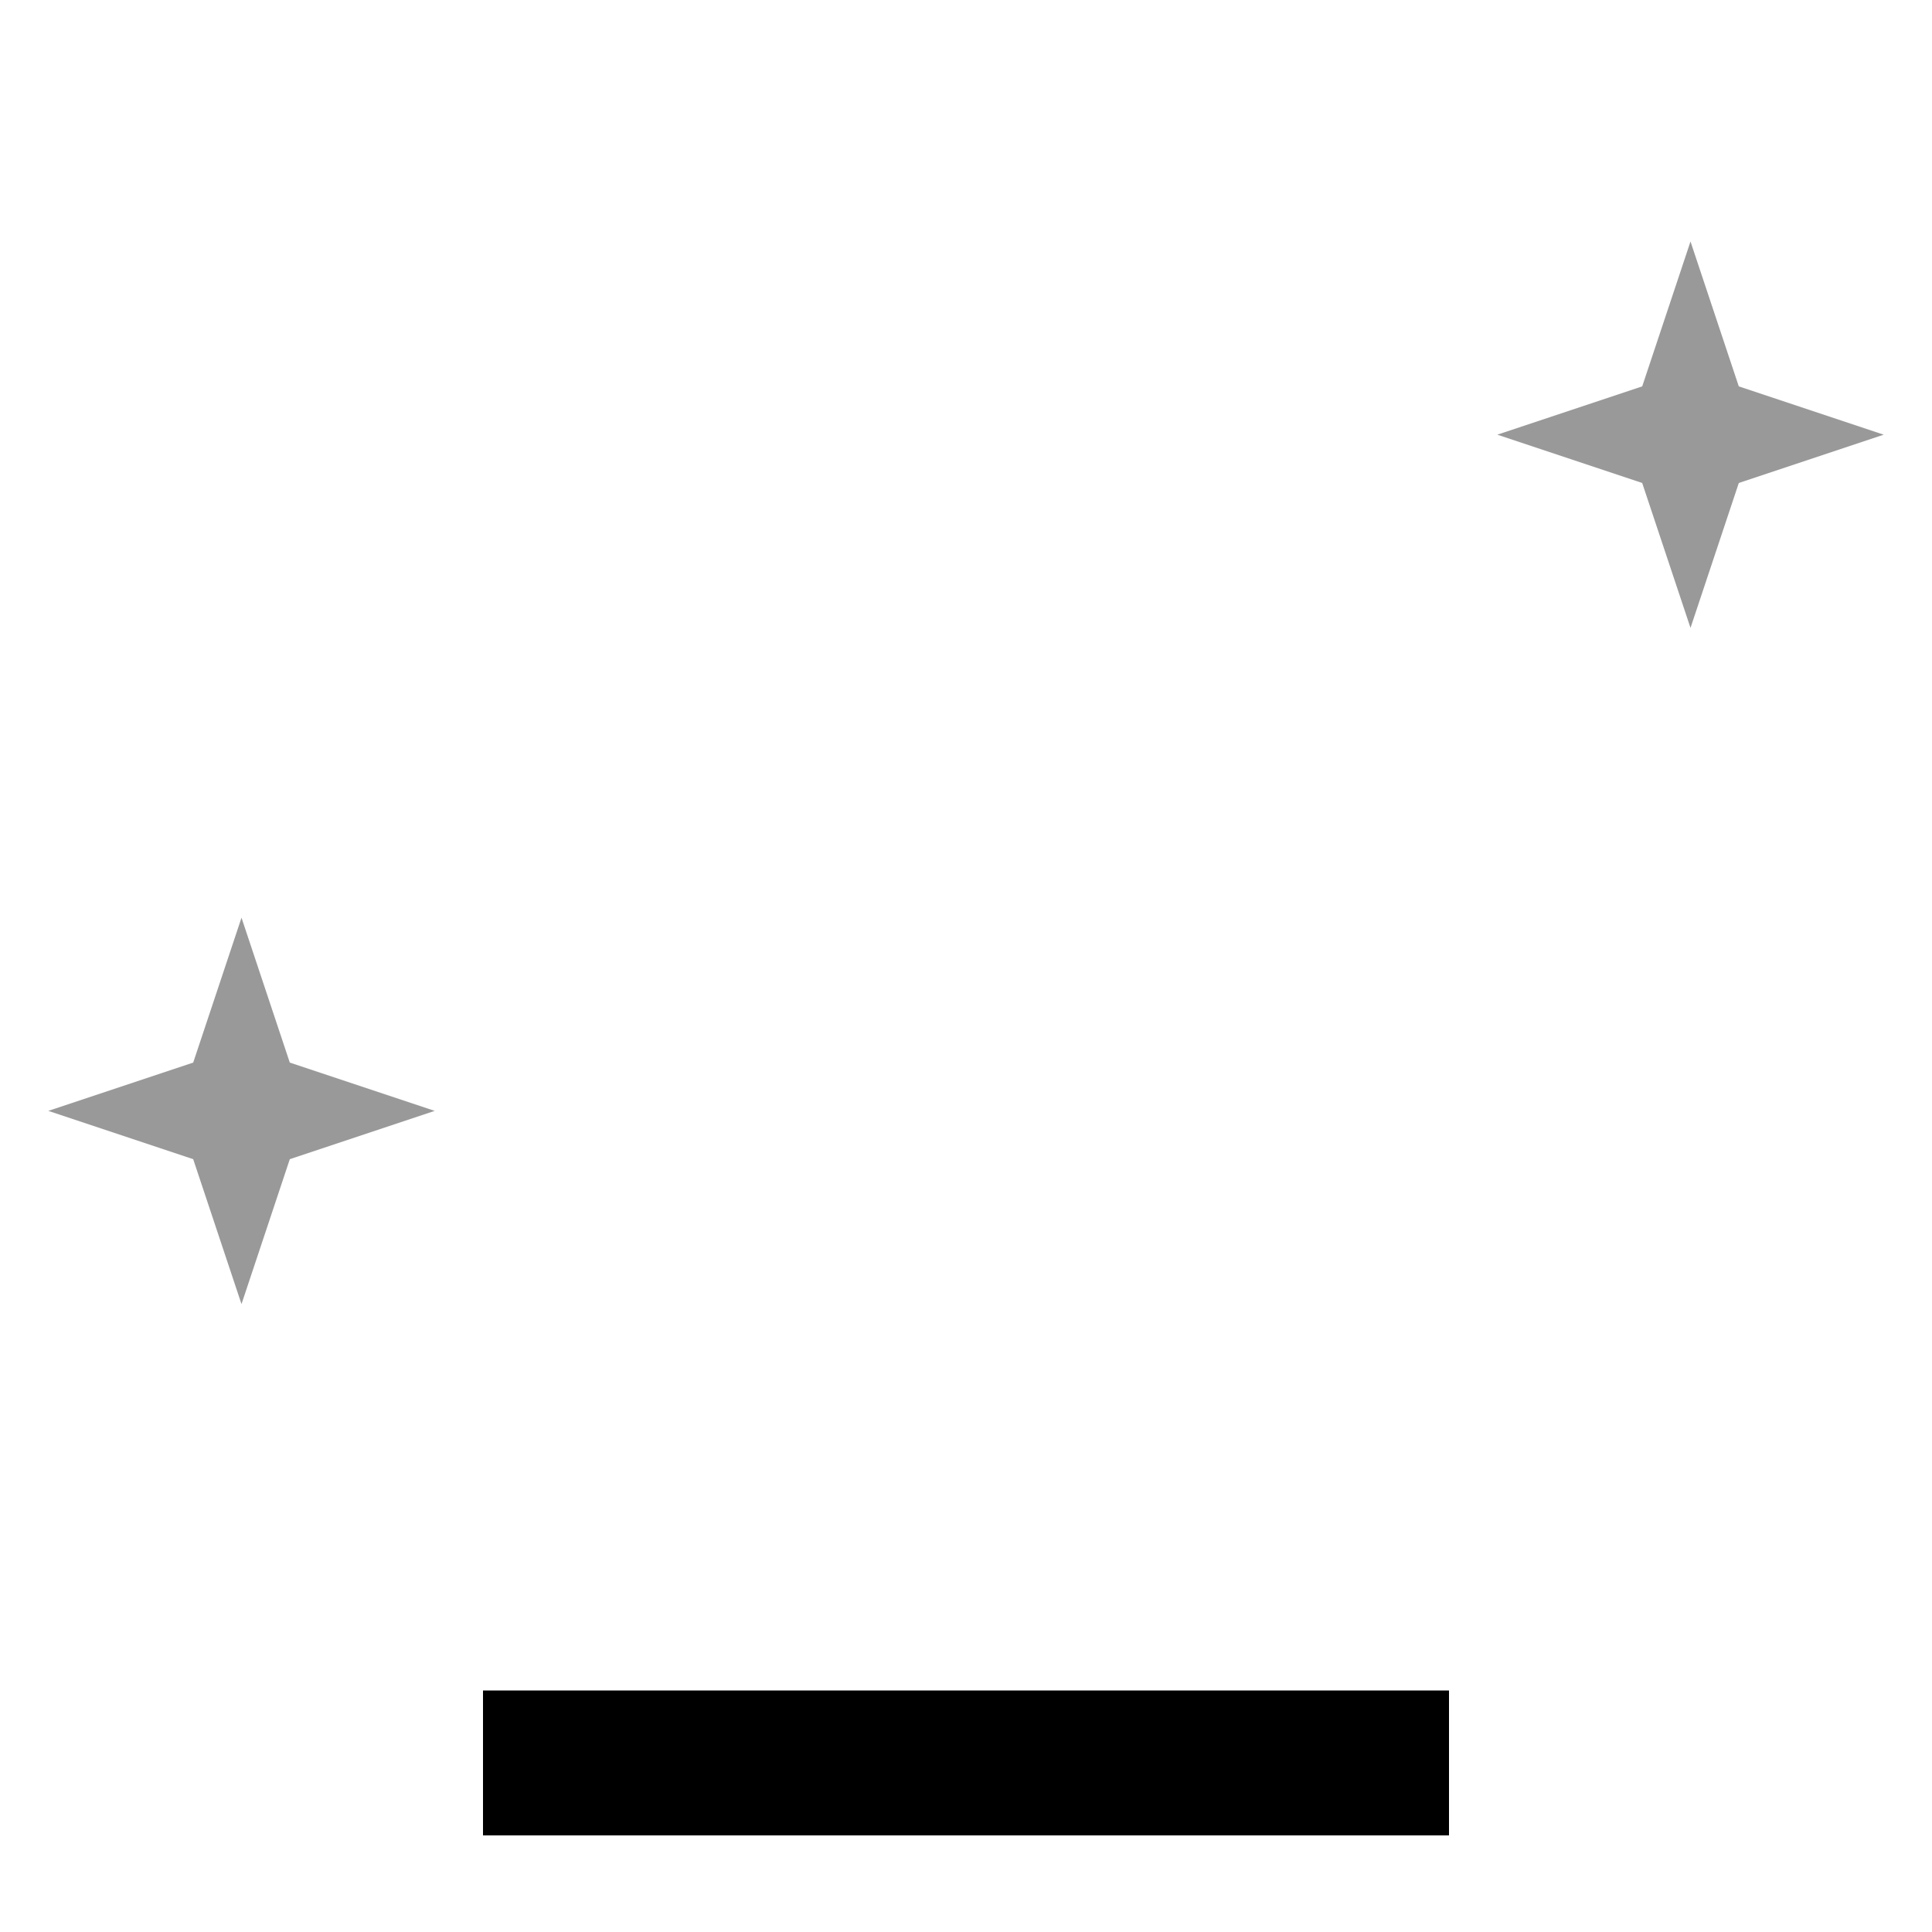
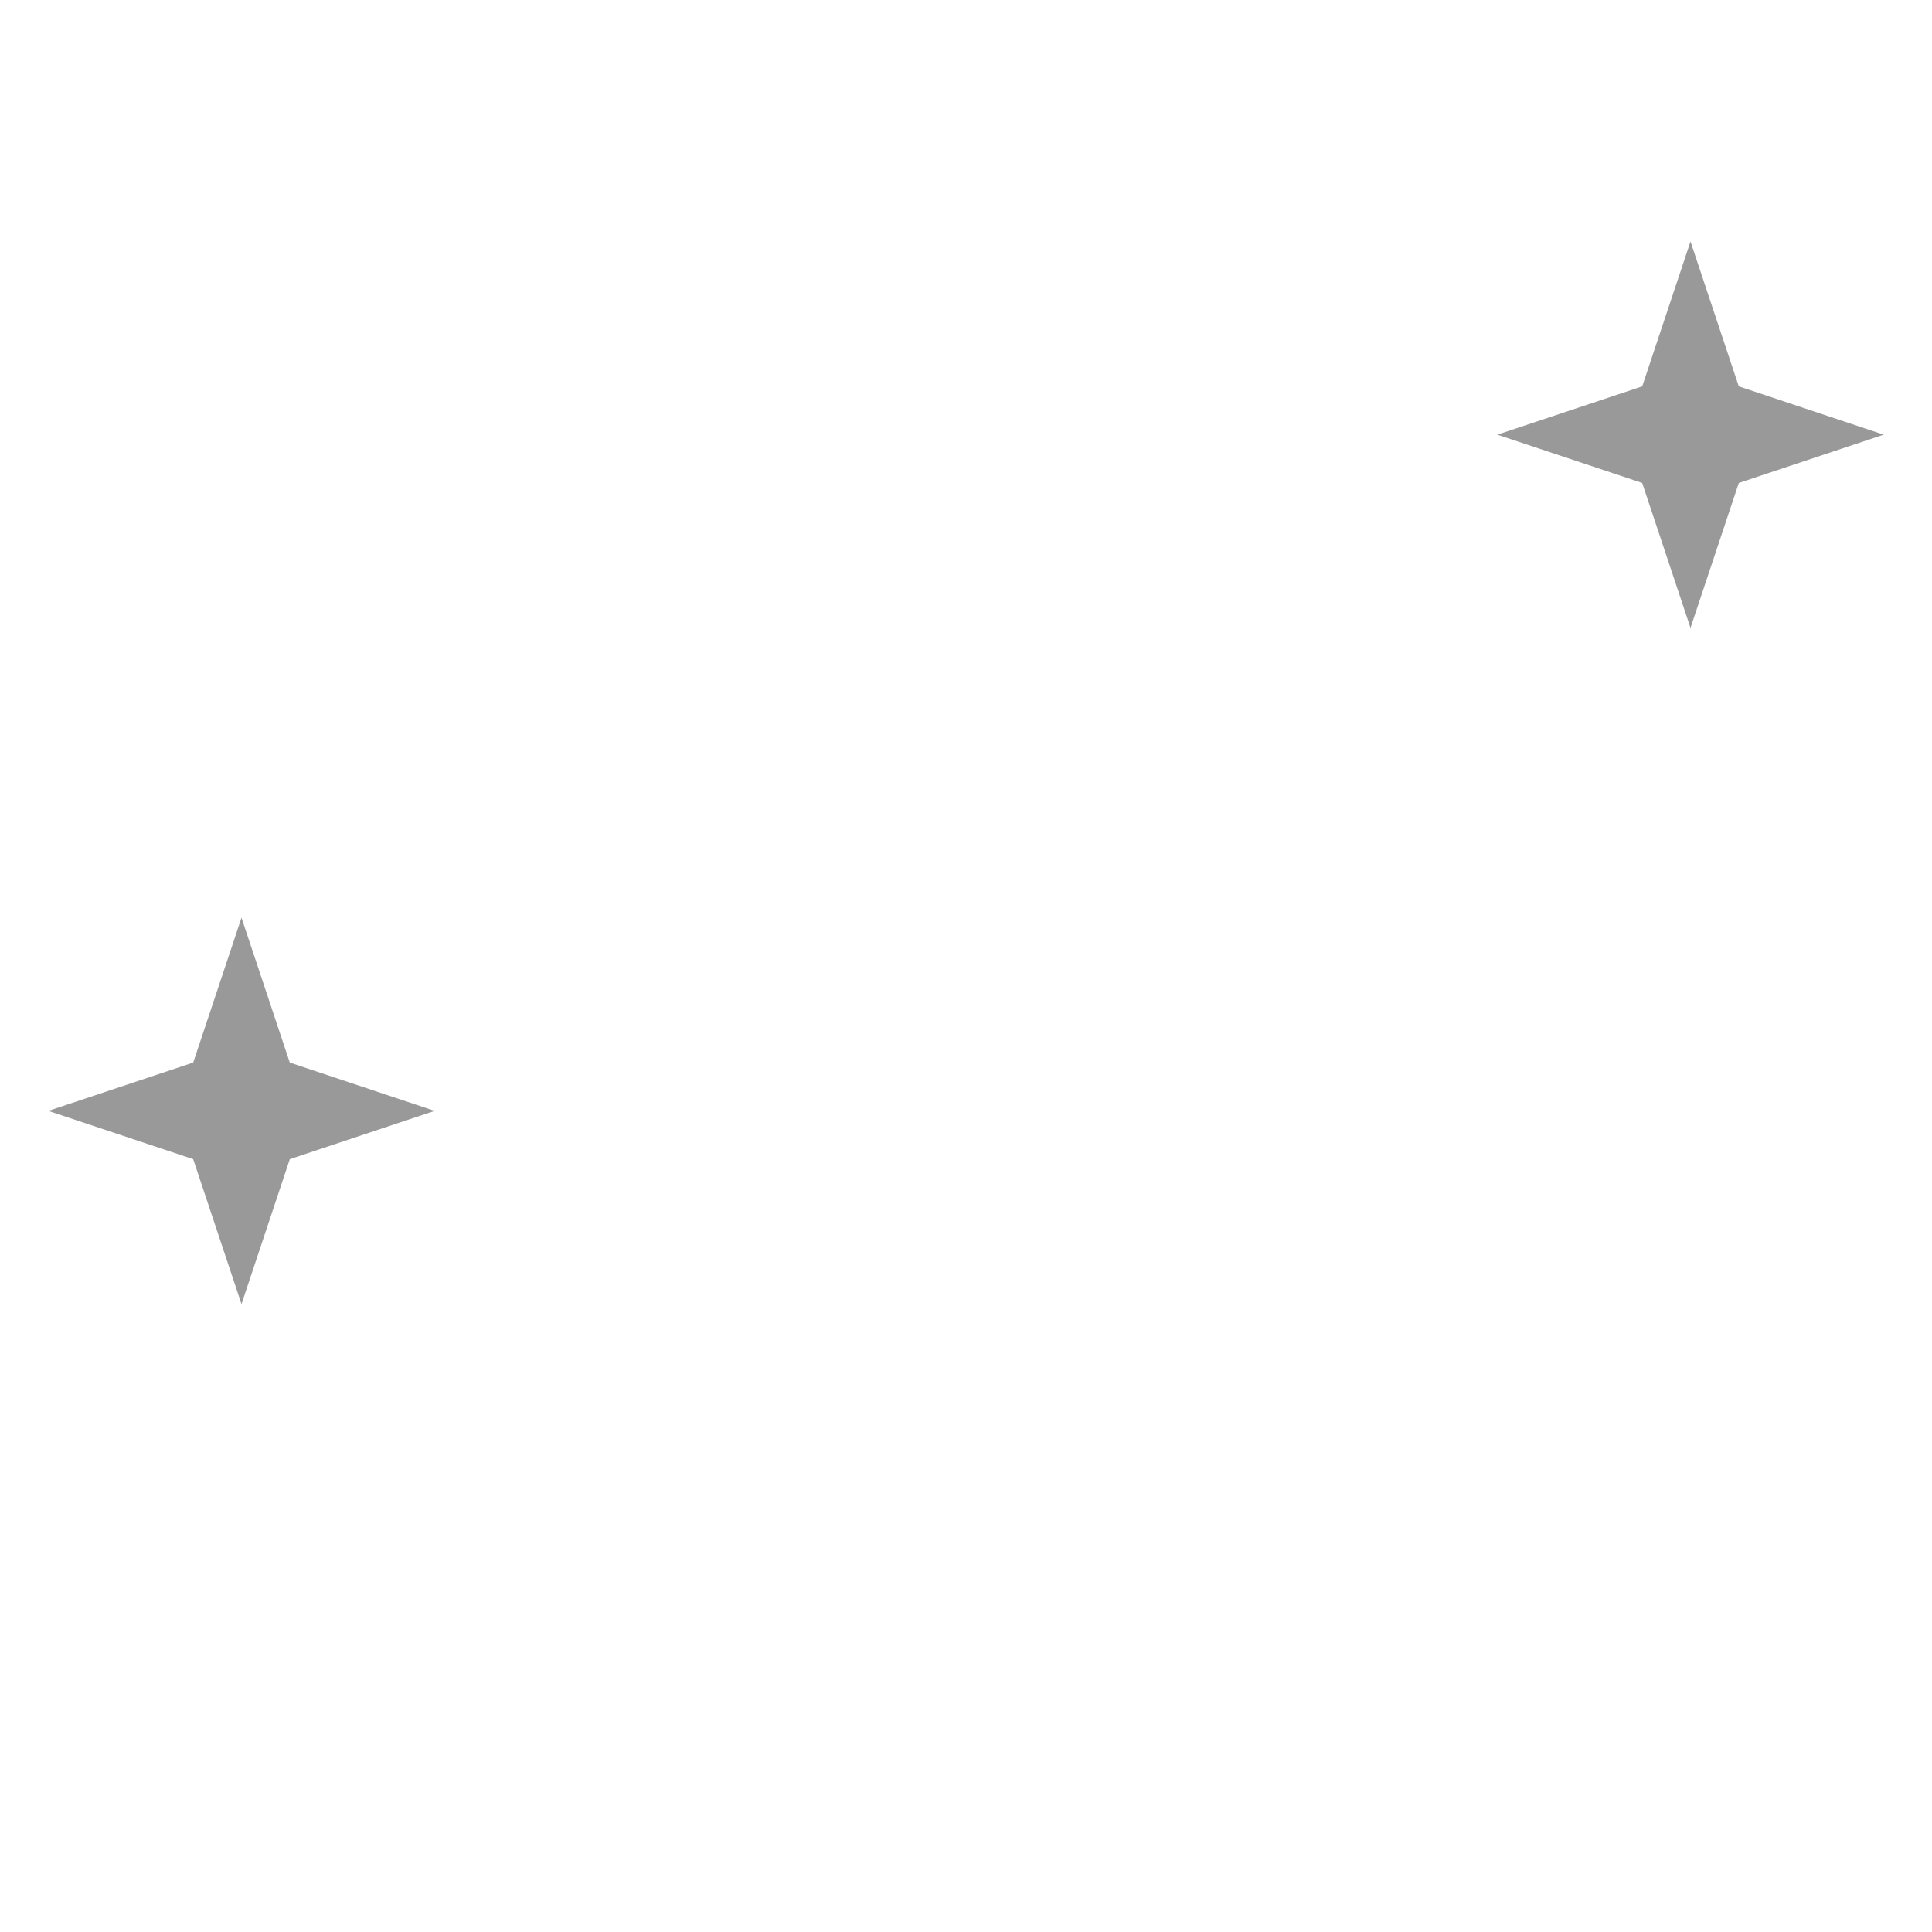
<svg xmlns="http://www.w3.org/2000/svg" viewBox="0 0 640 640">
  <path opacity=".4" fill="currentColor" d="M16 368L64 384L80 432L96 384L144 368L96 352L80 304L64 352L16 368zM496 144L544 160L560 208L576 160L624 144L576 128L560 80L544 128L496 144z" />
-   <path fill="currentColor" d="M160 560L480 560L480 608L160 608L160 560z" />
</svg>